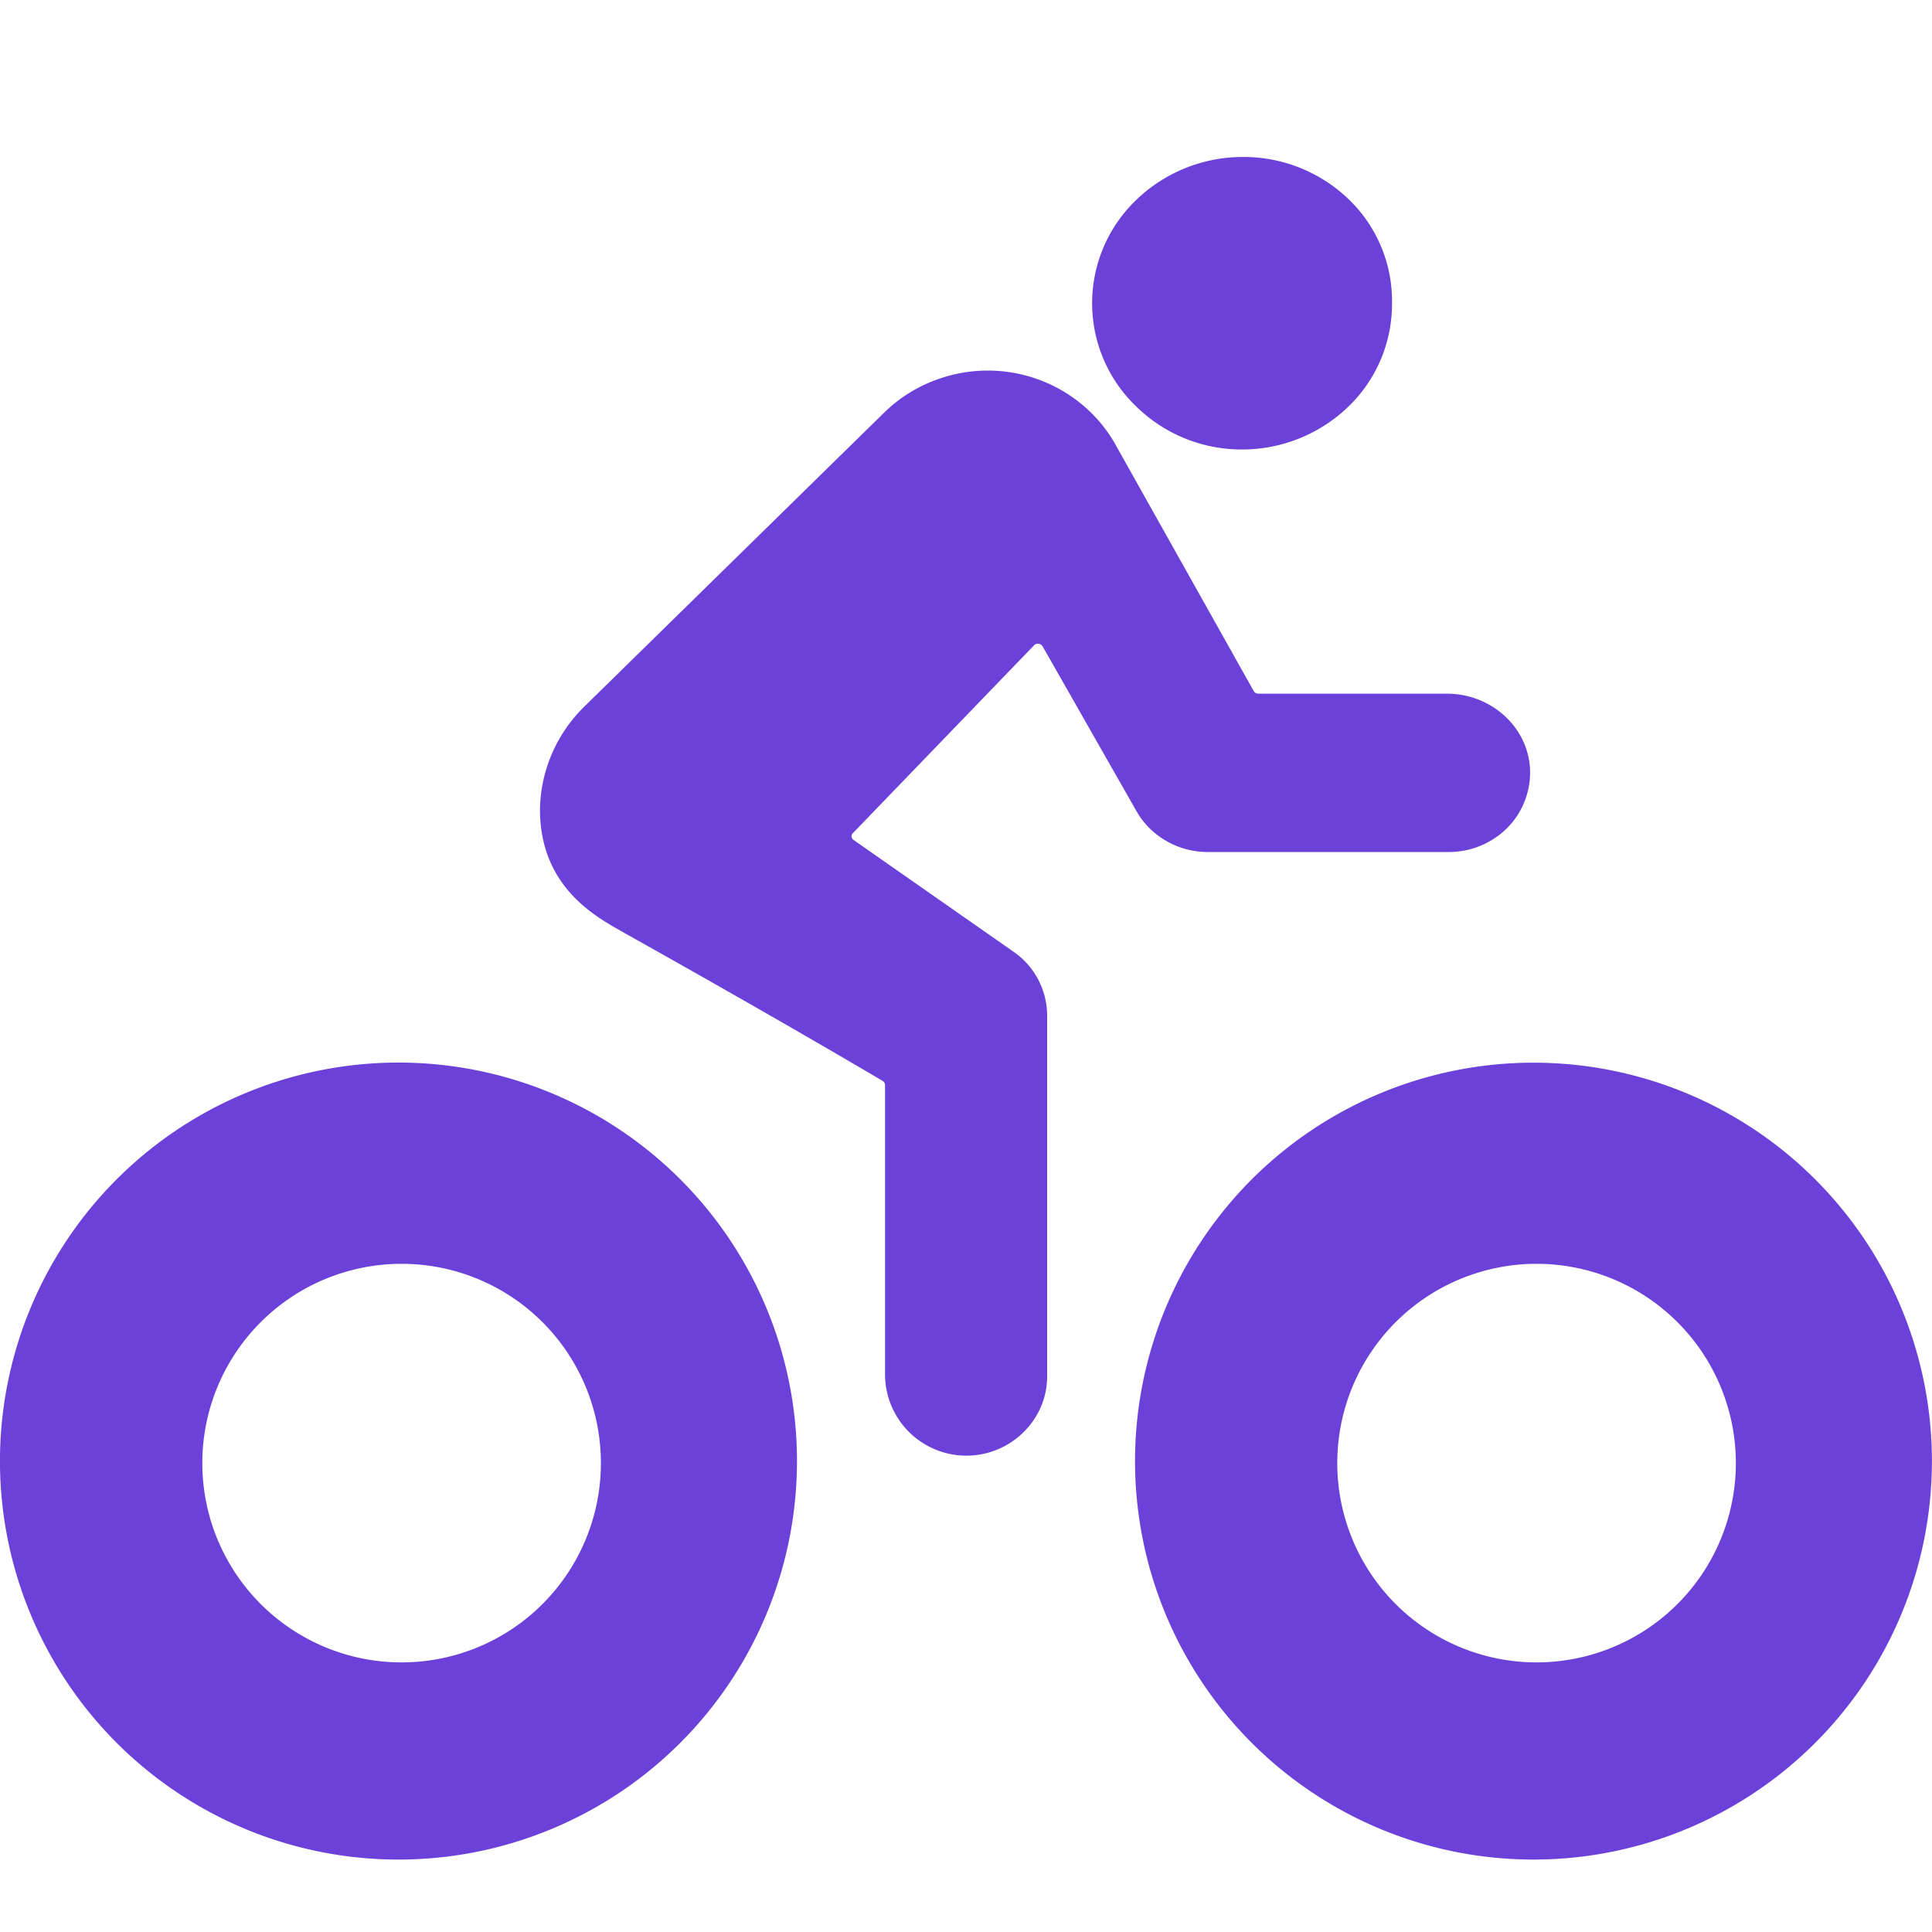
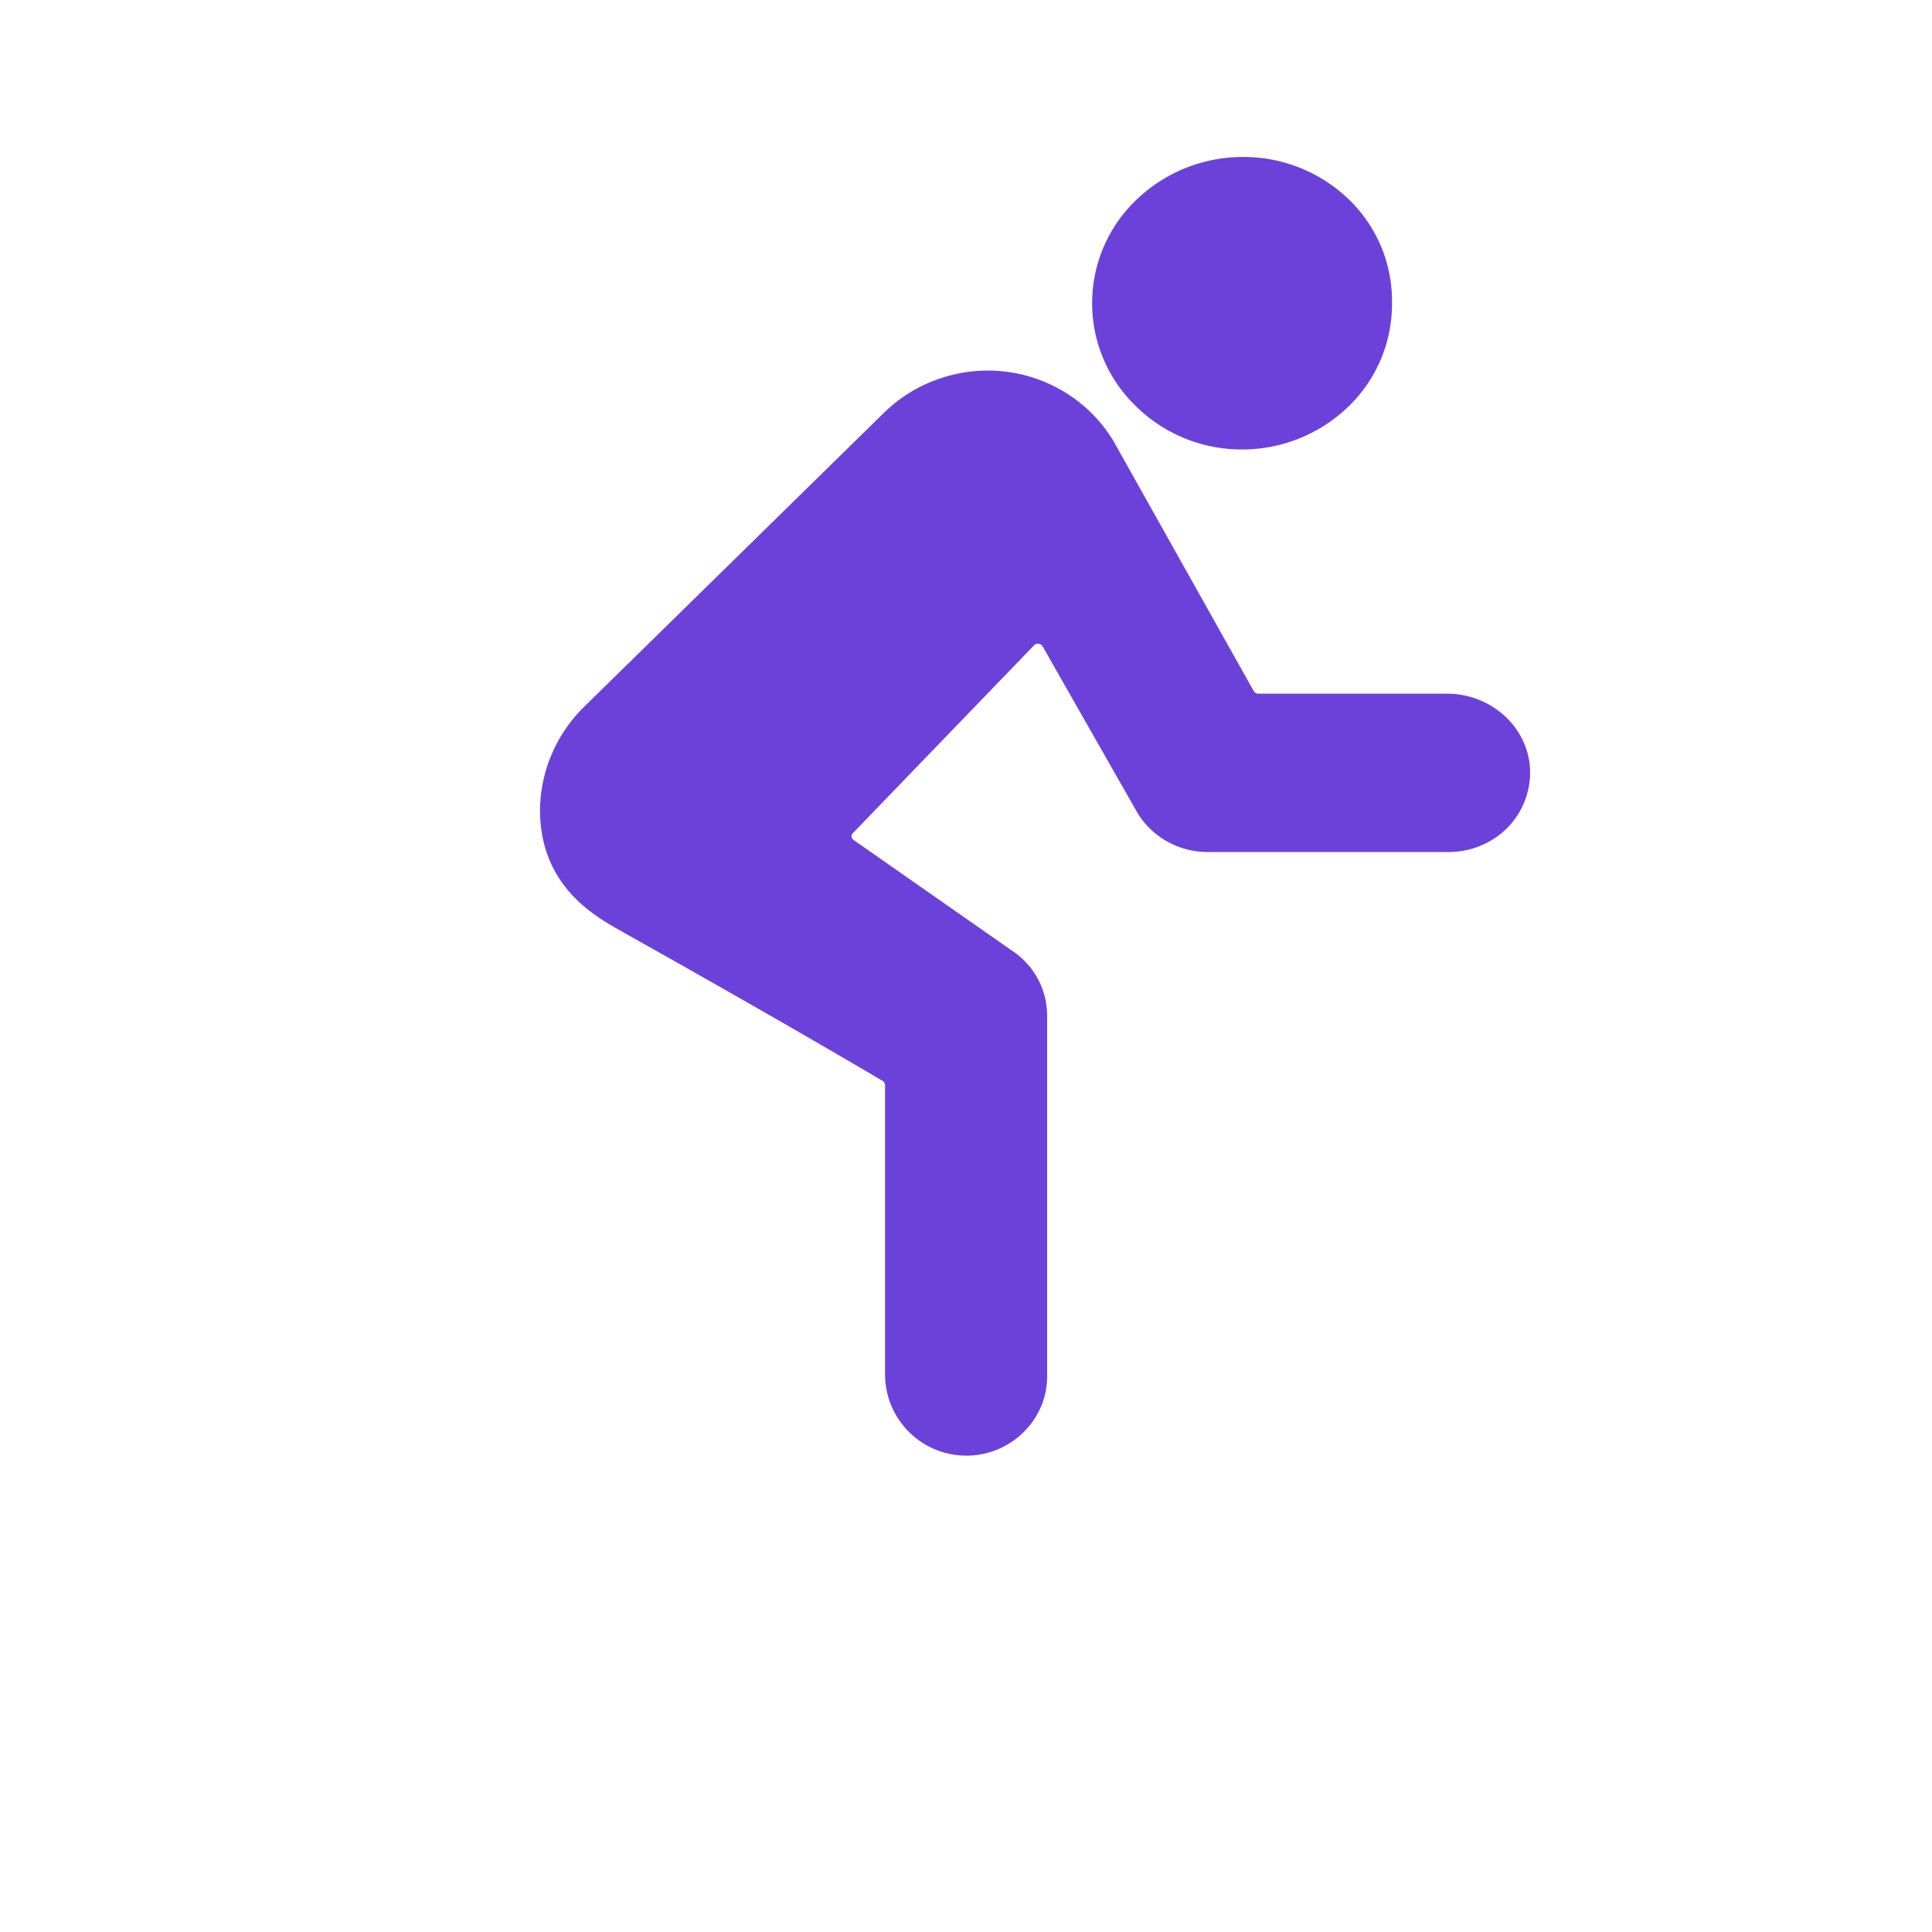
<svg xmlns="http://www.w3.org/2000/svg" fill="none" viewBox="0 0 20 20">
-   <path fill-rule="evenodd" clip-rule="evenodd" d="M1.833 18.555a4.125 4.125 0 1 0 4.584-6.86 4.125 4.125 0 0 0-4.584 6.86ZM2.98 16.84a2.063 2.063 0 1 0 2.292-3.43 2.063 2.063 0 0 0-2.292 3.43ZM13.583 18.555a4.124 4.124 0 1 0 4.583-6.859 4.124 4.124 0 0 0-4.583 6.859Zm1.146-1.715a2.063 2.063 0 1 0 2.292-3.43 2.063 2.063 0 0 0-2.292 3.43Z" fill="#6C41D9" />
  <path d="M12.857 4.528a1.457 1.457 0 0 0 1.013-.407 1.35 1.35 0 0 0 .415-.986 1.335 1.335 0 0 0-.41-.982 1.444 1.444 0 0 0-1.009-.403 1.464 1.464 0 0 0-1.011.404 1.355 1.355 0 0 0-.006 1.964 1.433 1.433 0 0 0 1.008.41ZM14.98 7.306h-1.954a.182.182 0 0 1-.156-.09L11.453 4.69c-.1-.188-.244-.35-.42-.474a1.406 1.406 0 0 0-1.236-.188 1.39 1.39 0 0 0-.549.325L6.13 7.41c-.262.26-.41.608-.415.972 0 .755.563 1.024.826 1.176 1.273.713 2.168 1.234 2.66 1.524a.176.176 0 0 1 .086.148v3a.717.717 0 0 0 1.37.293.679.679 0 0 0 .058-.273v-3.733a.68.68 0 0 0-.297-.564L8.765 8.798a.176.176 0 0 1-.074-.124.169.169 0 0 1 .048-.136l1.875-1.944a.179.179 0 0 1 .153-.054.181.181 0 0 1 .134.088l.974 1.71a.704.704 0 0 0 .262.26.73.73 0 0 0 .363.097H15a.73.73 0 0 0 .518-.216.692.692 0 0 0 .196-.512c-.019-.374-.35-.661-.734-.661Z" fill="#6C41D9" stroke="#6C41D9" stroke-width=".25" />
</svg>